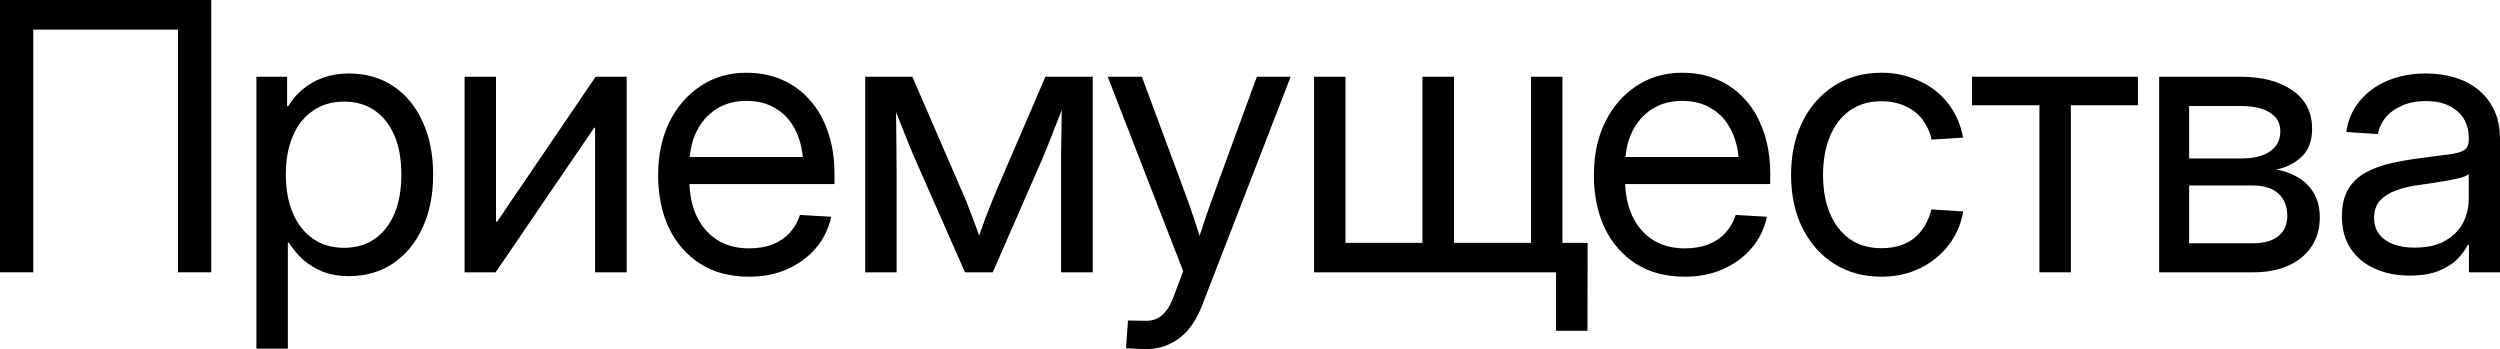
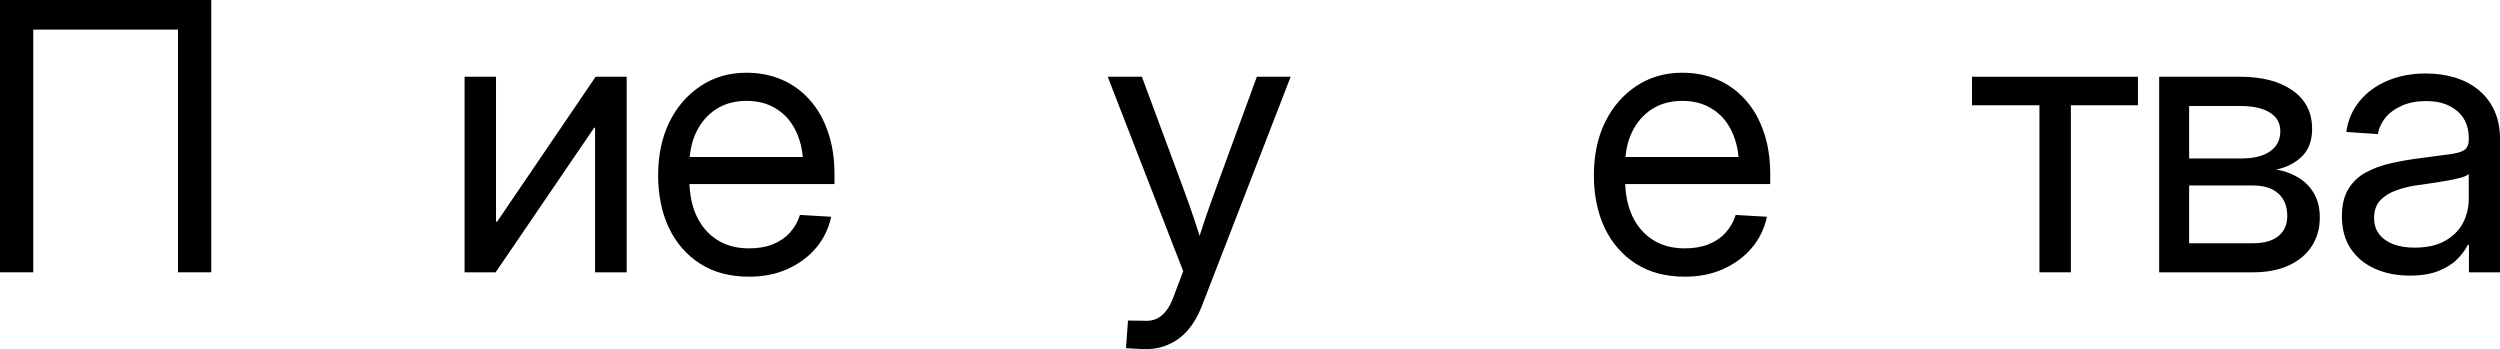
<svg xmlns="http://www.w3.org/2000/svg" viewBox="0 0 320.612 44.766" fill="none">
  <path d="M27.094 0V34.922H22.828V3.797H4.266V34.922H0V0H27.094Z" fill="black" />
-   <path d="M32.884 44.719V9.844H36.821V13.617H36.962C37.446 12.805 38.063 12.086 38.814 11.461C39.563 10.82 40.438 10.32 41.438 9.961C42.438 9.602 43.54 9.422 44.743 9.422C46.899 9.422 48.79 9.961 50.415 11.039C52.04 12.117 53.298 13.633 54.188 15.586C55.095 17.539 55.548 19.813 55.548 22.406C55.548 24.984 55.095 27.25 54.188 29.203C53.298 31.156 52.04 32.68 50.415 33.773C48.79 34.867 46.899 35.414 44.743 35.414C43.54 35.414 42.454 35.234 41.485 34.875C40.532 34.5 39.681 33.992 38.931 33.352C38.196 32.695 37.564 31.945 37.032 31.102H36.915V44.719H32.884ZM44.134 31.781C45.618 31.781 46.907 31.414 48.001 30.68C49.095 29.93 49.946 28.859 50.556 27.469C51.165 26.063 51.47 24.367 51.47 22.383C51.47 20.398 51.165 18.711 50.556 17.32C49.946 15.93 49.095 14.867 48.001 14.133C46.907 13.398 45.618 13.031 44.134 13.031C42.587 13.031 41.251 13.422 40.126 14.203C39.001 14.969 38.142 16.055 37.548 17.461C36.954 18.852 36.657 20.492 36.657 22.383C36.657 24.258 36.954 25.906 37.548 27.328C38.157 28.734 39.017 29.828 40.126 30.609C41.251 31.391 42.587 31.781 44.134 31.781Z" fill="black" />
  <path d="M80.369 34.922H76.314V16.383H76.197L63.564 34.922H59.58V9.844H63.611V28.43H63.752L76.385 9.844H80.369V34.922Z" fill="black" />
  <path d="M96.073 35.484C93.62 35.484 91.526 34.93 89.792 33.82C88.058 32.711 86.722 31.18 85.784 29.227C84.862 27.258 84.401 25.008 84.401 22.477C84.401 19.914 84.878 17.648 85.831 15.68C86.8 13.711 88.136 12.164 89.839 11.039C91.542 9.898 93.511 9.328 95.745 9.328C97.386 9.328 98.893 9.625 100.269 10.219C101.643 10.812 102.831 11.672 103.831 12.797C104.847 13.922 105.628 15.289 106.175 16.898C106.737 18.492 107.018 20.312 107.018 22.359V23.602H86.675V20.133H104.792L103.011 21.375C103.011 19.672 102.714 18.188 102.12 16.922C101.542 15.656 100.706 14.68 99.612 13.992C98.534 13.289 97.245 12.937 95.745 12.937C94.245 12.937 92.948 13.289 91.854 13.992C90.761 14.695 89.909 15.672 89.3 16.922C88.706 18.156 88.409 19.586 88.409 21.211V23.063C88.409 24.813 88.714 26.352 89.323 27.68C89.932 28.992 90.808 30.016 91.948 30.75C93.089 31.484 94.464 31.852 96.073 31.852C97.214 31.852 98.222 31.68 99.097 31.336C99.987 30.977 100.722 30.477 101.3 29.836C101.893 29.18 102.323 28.422 102.589 27.563L106.597 27.797C106.268 29.328 105.612 30.672 104.628 31.828C103.643 32.969 102.417 33.867 100.948 34.523C99.495 35.164 97.87 35.484 96.073 35.484Z" fill="black" />
-   <path d="M110.957 34.922V9.844H117.004L123.332 24.445C123.629 25.102 123.894 25.734 124.129 26.344C124.363 26.937 124.582 27.516 124.785 28.078C125.004 28.625 125.207 29.172 125.394 29.719C125.598 30.266 125.793 30.82 125.98 31.383H125.16C125.363 30.82 125.558 30.273 125.746 29.742C125.933 29.195 126.129 28.641 126.332 28.078C126.551 27.516 126.777 26.937 127.012 26.344C127.246 25.75 127.504 25.117 127.785 24.445L134.066 9.844H140.137V34.922H136.082V22.148C136.082 21.086 136.082 20.133 136.082 19.289C136.098 18.43 136.113 17.617 136.129 16.852C136.144 16.086 136.152 15.328 136.152 14.578C136.168 13.812 136.184 13.016 136.199 12.187H136.879C136.457 13.297 136.051 14.367 135.66 15.398C135.269 16.414 134.855 17.469 134.418 18.562C133.996 19.641 133.496 20.82 132.918 22.102L127.316 34.922H123.754L118.105 22.102C117.527 20.82 117.019 19.641 116.582 18.562C116.144 17.469 115.723 16.414 115.316 15.398C114.926 14.367 114.512 13.297 114.074 12.187H114.871C114.886 12.984 114.902 13.758 114.918 14.508C114.933 15.258 114.941 16.023 114.941 16.805C114.957 17.57 114.965 18.391 114.965 19.266C114.98 20.125 114.988 21.086 114.988 22.148V34.922H110.957Z" fill="black" />
  <path d="M144.403 44.649L144.661 41.109L146.653 41.133C147.247 41.18 147.77 41.109 148.223 40.922C148.692 40.734 149.114 40.406 149.489 39.938C149.88 39.469 150.224 38.828 150.52 38.016L151.739 34.781L142.059 9.844H146.442L151.833 24.375C152.317 25.672 152.77 26.961 153.192 28.242C153.614 29.508 154.028 30.773 154.434 32.039H153.262C153.669 30.773 154.083 29.5 154.505 28.219C154.942 26.937 155.395 25.656 155.864 24.375L161.184 9.844H165.52L154.083 39.375C153.614 40.547 153.036 41.531 152.348 42.328C151.661 43.125 150.864 43.727 149.958 44.133C149.067 44.555 148.083 44.766 147.005 44.766C146.52 44.766 146.059 44.75 145.622 44.719C145.184 44.703 144.778 44.68 144.403 44.649Z" fill="black" />
-   <path d="M168.521 9.844H172.553V31.148H182.42V9.844H186.474V31.148H196.342V9.844H200.373V34.922H168.521V9.844ZM199.552 42.422V34.922H197.818V31.148H203.607L203.584 42.422H199.552Z" fill="black" />
  <path d="M216.077 35.484C213.624 35.484 211.53 34.93 209.796 33.82C208.061 32.711 206.725 31.18 205.788 29.227C204.866 27.258 204.405 25.008 204.405 22.477C204.405 19.914 204.881 17.648 205.835 15.68C206.803 13.711 208.139 12.164 209.843 11.039C211.546 9.898 213.514 9.328 215.749 9.328C217.389 9.328 218.897 9.625 220.272 10.219C221.647 10.812 222.835 11.672 223.835 12.797C224.85 13.922 225.632 15.289 226.179 16.898C226.741 18.492 227.022 20.312 227.022 22.359V23.602H206.678V20.133H224.796L223.014 21.375C223.014 19.672 222.718 18.188 222.124 16.922C221.546 15.656 220.71 14.68 219.616 13.992C218.538 13.289 217.249 12.937 215.749 12.937C214.249 12.937 212.952 13.289 211.858 13.992C210.764 14.695 209.913 15.672 209.304 16.922C208.71 18.156 208.413 19.586 208.413 21.211V23.063C208.413 24.813 208.718 26.352 209.327 27.68C209.936 28.992 210.811 30.016 211.952 30.75C213.092 31.484 214.468 31.852 216.077 31.852C217.217 31.852 218.225 31.68 219.1 31.336C219.991 30.977 220.725 30.477 221.303 29.836C221.897 29.18 222.327 28.422 222.593 27.563L226.6 27.797C226.272 29.328 225.616 30.672 224.632 31.828C223.647 32.969 222.421 33.867 220.952 34.523C219.499 35.164 217.874 35.484 216.077 35.484Z" fill="black" />
-   <path d="M241.273 35.484C238.976 35.484 236.953 34.93 235.203 33.82C233.468 32.711 232.117 31.18 231.148 29.227C230.179 27.273 229.695 25.016 229.695 22.453C229.695 19.875 230.179 17.602 231.148 15.633C232.117 13.664 233.468 12.125 235.203 11.016C236.953 9.891 238.976 9.328 241.273 9.328C242.648 9.328 243.922 9.539 245.093 9.961C246.281 10.367 247.336 10.938 248.258 11.672C249.179 12.406 249.937 13.281 250.532 14.297C251.124 15.313 251.532 16.43 251.749 17.648L247.718 17.906C247.562 17.187 247.304 16.531 246.945 15.938C246.601 15.328 246.156 14.805 245.609 14.367C245.062 13.93 244.429 13.594 243.711 13.359C242.992 13.109 242.179 12.984 241.273 12.984C239.679 12.984 238.32 13.391 237.195 14.203C236.086 15 235.242 16.109 234.664 17.531C234.086 18.953 233.796 20.594 233.796 22.453C233.796 24.297 234.086 25.922 234.664 27.328C235.242 28.734 236.086 29.836 237.195 30.633C238.32 31.43 239.679 31.828 241.273 31.828C242.195 31.828 243.008 31.711 243.711 31.477C244.429 31.242 245.047 30.906 245.562 30.469C246.078 30.031 246.515 29.508 246.875 28.899C247.234 28.289 247.508 27.609 247.695 26.859L251.774 27.117C251.569 28.32 251.164 29.438 250.555 30.469C249.96 31.484 249.195 32.367 248.258 33.117C247.336 33.867 246.281 34.453 245.093 34.875C243.922 35.281 242.648 35.484 241.273 35.484Z" fill="black" />
  <path d="M261.547 34.922V13.5H252.899V9.844H274.179V13.5H265.578V34.922H261.547Z" fill="black" />
  <path d="M276.901 34.922V9.844H287.306C290.12 9.844 292.354 10.43 294.008 11.602C295.68 12.773 296.517 14.414 296.517 16.523C296.517 18.008 296.095 19.172 295.253 20.016C294.423 20.859 293.314 21.438 291.924 21.75C292.861 21.891 293.751 22.203 294.596 22.687C295.455 23.156 296.15 23.82 296.682 24.68C297.227 25.539 297.502 26.617 297.502 27.914C297.502 29.289 297.157 30.508 296.47 31.57C295.798 32.617 294.823 33.438 293.541 34.031C292.259 34.625 290.727 34.922 288.948 34.922H276.901ZM280.744 31.195H288.948C290.352 31.195 291.432 30.891 292.182 30.281C292.946 29.672 293.329 28.82 293.329 27.727C293.329 26.461 292.946 25.492 292.182 24.82C291.432 24.133 290.352 23.789 288.948 23.789H280.744V31.195ZM280.744 20.32H287.446C289.04 20.32 290.267 20.016 291.127 19.406C292.002 18.797 292.439 17.937 292.439 16.828C292.439 15.797 291.994 15 291.102 14.438C290.212 13.875 288.948 13.594 287.306 13.594H280.744V20.32Z" fill="black" />
  <path d="M309.034 35.344C307.393 35.344 305.916 35.055 304.604 34.477C303.292 33.898 302.252 33.047 301.488 31.922C300.72 30.781 300.338 29.383 300.338 27.727C300.338 26.289 300.62 25.117 301.183 24.211C301.745 23.305 302.495 22.602 303.432 22.102C304.386 21.586 305.456 21.195 306.643 20.93C307.83 20.664 309.042 20.453 310.276 20.297C311.838 20.078 313.08 19.914 314.002 19.805C314.939 19.695 315.604 19.516 315.994 19.266C316.401 19 316.604 18.555 316.604 17.93V17.719C316.604 16.766 316.394 15.938 315.971 15.234C315.549 14.531 314.924 13.977 314.097 13.57C313.285 13.164 312.29 12.961 311.121 12.961C309.964 12.961 308.939 13.156 308.05 13.547C307.158 13.937 306.448 14.453 305.916 15.094C305.401 15.734 305.081 16.437 304.956 17.203L300.9 16.922C301.12 15.391 301.69 14.07 302.612 12.961C303.534 11.836 304.721 10.969 306.176 10.359C307.642 9.734 309.284 9.422 311.096 9.422C312.408 9.422 313.642 9.594 314.799 9.937C315.956 10.281 316.963 10.805 317.823 11.508C318.698 12.211 319.377 13.086 319.862 14.133C320.362 15.18 320.612 16.406 320.612 17.812V34.922H316.629V31.406H316.486C316.191 32 315.744 32.601 315.152 33.211C314.557 33.82 313.76 34.328 312.76 34.734C311.776 35.141 310.534 35.344 309.034 35.344ZM309.644 31.758C311.253 31.758 312.573 31.461 313.605 30.867C314.634 30.273 315.394 29.508 315.876 28.57C316.361 27.617 316.604 26.602 316.604 25.523V22.313C316.449 22.469 316.144 22.617 315.689 22.758C315.237 22.883 314.689 23.008 314.05 23.133C313.425 23.242 312.76 23.352 312.058 23.461C311.371 23.57 310.714 23.664 310.089 23.742C309.119 23.867 308.205 24.086 307.345 24.398C306.488 24.695 305.791 25.125 305.261 25.687C304.729 26.25 304.464 27.008 304.464 27.961C304.464 28.758 304.674 29.438 305.096 30C305.518 30.563 306.121 31 306.9 31.313C307.682 31.609 308.597 31.758 309.644 31.758Z" fill="black" />
</svg>